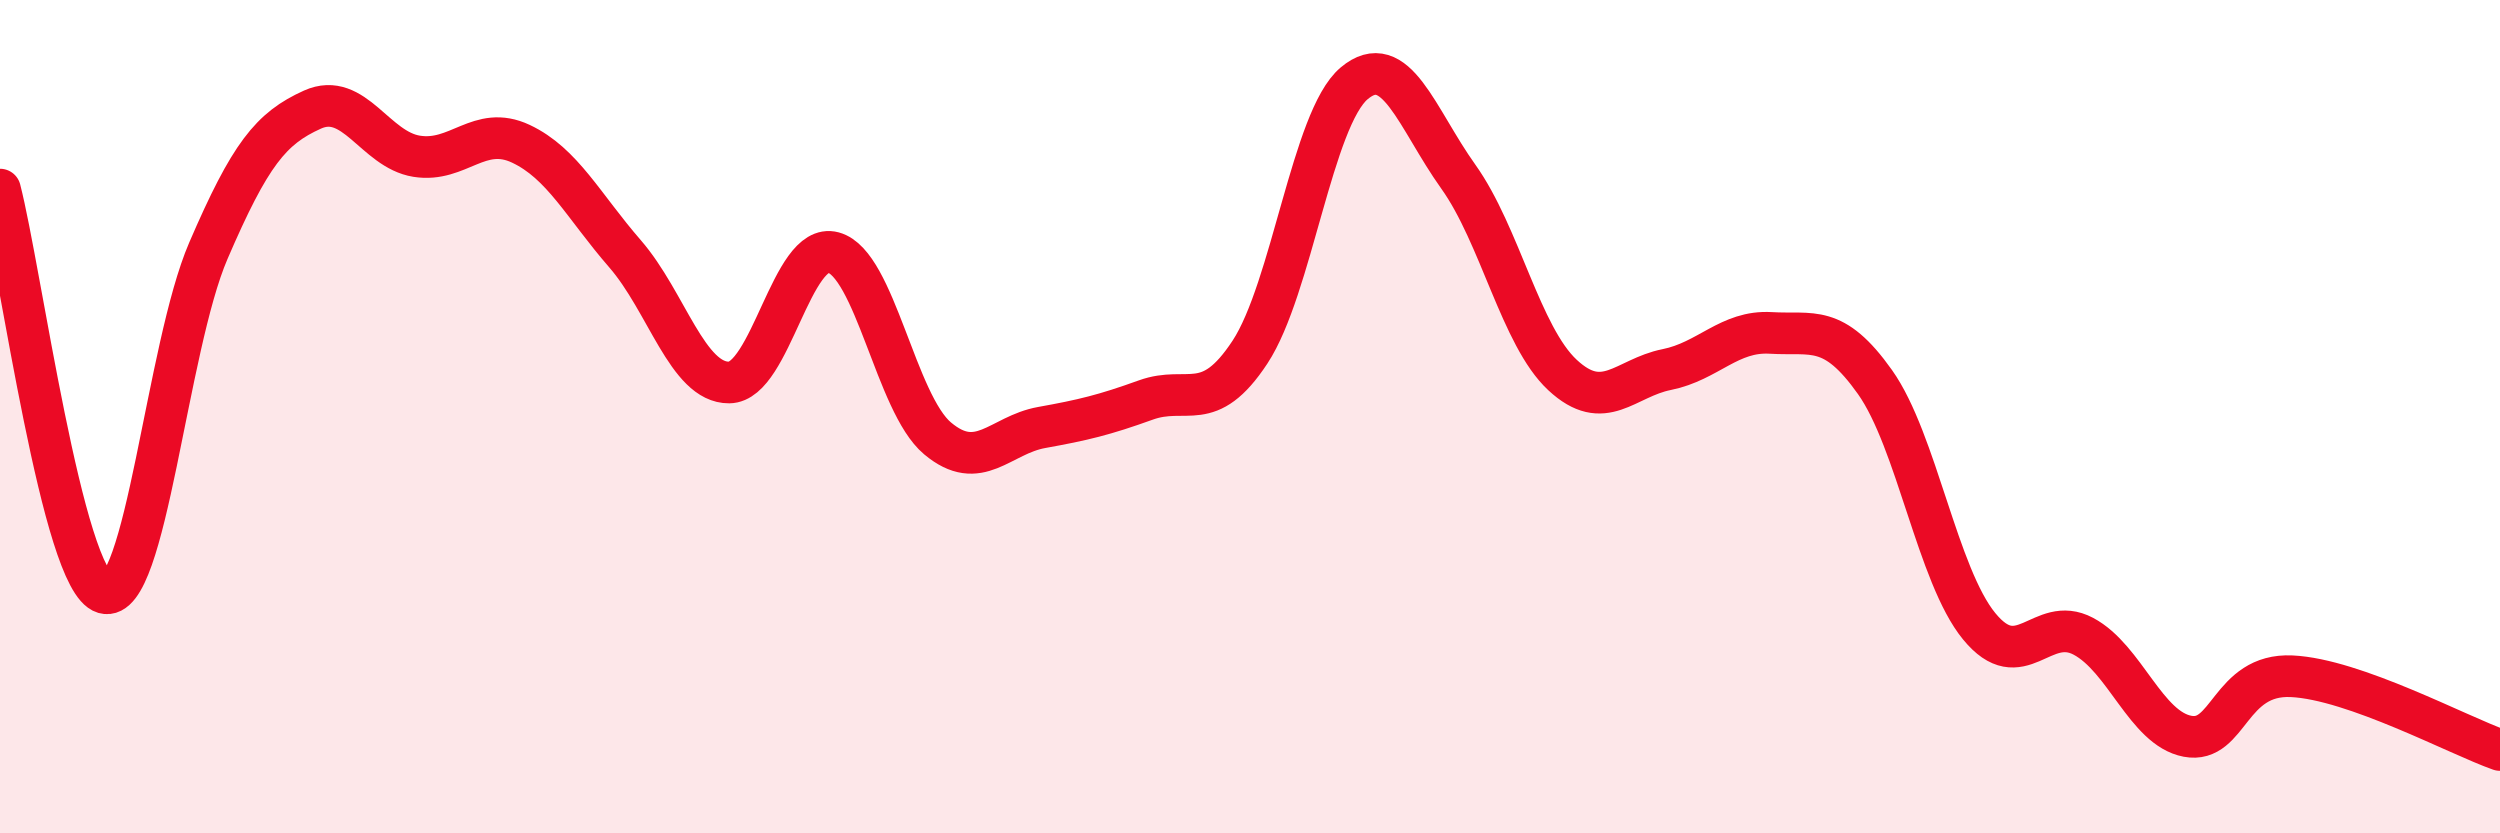
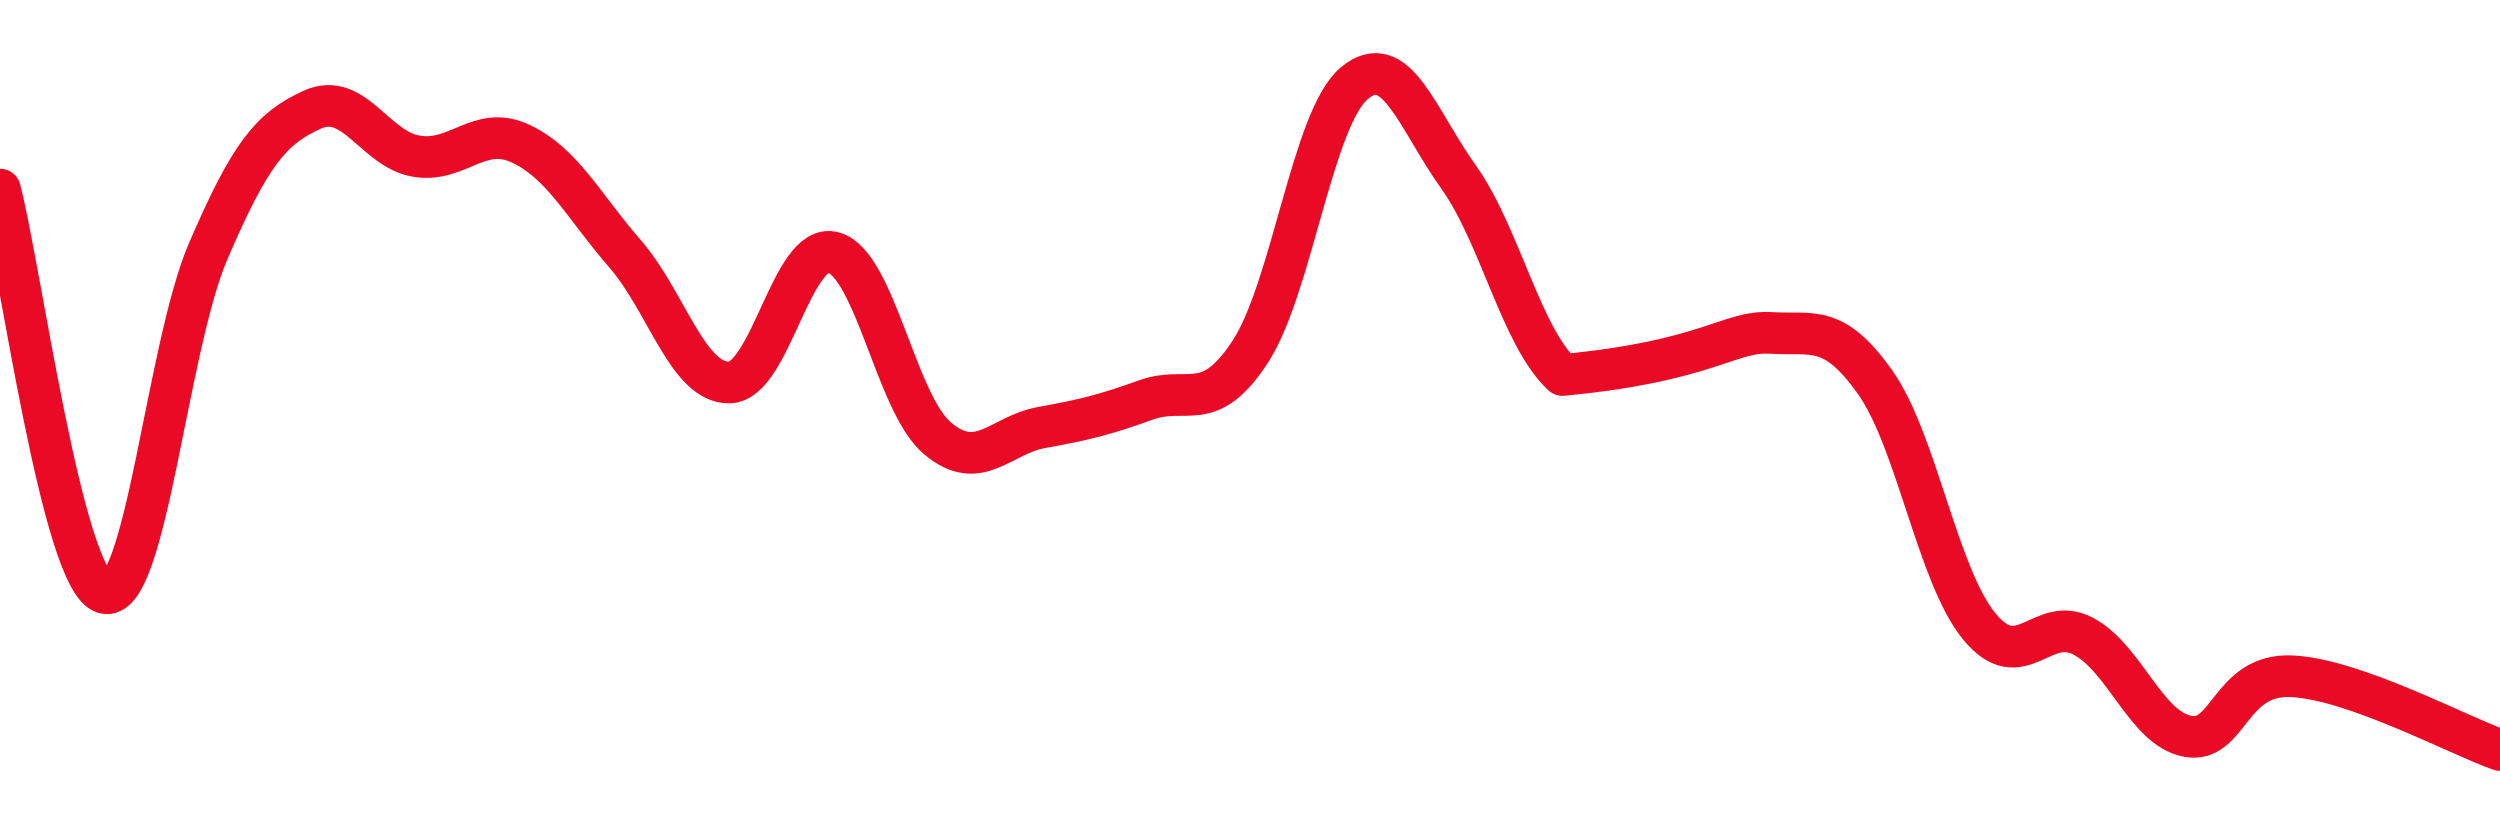
<svg xmlns="http://www.w3.org/2000/svg" width="60" height="20" viewBox="0 0 60 20">
-   <path d="M 0,4.55 C 0.5,6.49 1.5,13.94 2.5,14.23 C 3.5,14.52 4,8.34 5,6.02 C 6,3.7 6.5,3.08 7.5,2.63 C 8.5,2.18 9,3.59 10,3.75 C 11,3.91 11.5,2.98 12.5,3.45 C 13.5,3.92 14,4.94 15,6.09 C 16,7.24 16.5,9.19 17.5,9.18 C 18.5,9.17 19,5.79 20,6.06 C 21,6.33 21.5,9.68 22.5,10.52 C 23.5,11.36 24,10.44 25,10.26 C 26,10.08 26.5,9.96 27.5,9.6 C 28.5,9.24 29,9.97 30,8.45 C 31,6.93 31.5,2.84 32.5,2 C 33.5,1.16 34,2.84 35,4.24 C 36,5.64 36.5,8.07 37.5,9 C 38.5,9.93 39,9.07 40,8.87 C 41,8.67 41.5,7.93 42.5,7.99 C 43.5,8.05 44,7.76 45,9.17 C 46,10.58 46.5,13.81 47.5,15.03 C 48.5,16.25 49,14.74 50,15.27 C 51,15.8 51.5,17.48 52.5,17.67 C 53.5,17.86 53.5,16.16 55,16.23 C 56.5,16.3 59,17.65 60,18L60 20L0 20Z" fill="#EB0A25" opacity="0.1" stroke-linecap="round" stroke-linejoin="round" />
-   <path d="M 0,4.55 C 0.5,6.49 1.5,13.94 2.5,14.23 C 3.5,14.52 4,8.34 5,6.02 C 6,3.7 6.5,3.08 7.5,2.63 C 8.5,2.18 9,3.59 10,3.75 C 11,3.91 11.5,2.98 12.5,3.45 C 13.5,3.92 14,4.94 15,6.09 C 16,7.24 16.5,9.19 17.5,9.18 C 18.5,9.17 19,5.79 20,6.06 C 21,6.33 21.5,9.68 22.5,10.52 C 23.5,11.36 24,10.44 25,10.26 C 26,10.08 26.5,9.96 27.5,9.6 C 28.5,9.24 29,9.97 30,8.45 C 31,6.93 31.5,2.84 32.5,2 C 33.5,1.16 34,2.84 35,4.24 C 36,5.64 36.5,8.07 37.5,9 C 38.5,9.93 39,9.07 40,8.87 C 41,8.67 41.5,7.93 42.5,7.99 C 43.5,8.05 44,7.76 45,9.17 C 46,10.58 46.5,13.81 47.5,15.03 C 48.5,16.25 49,14.74 50,15.27 C 51,15.8 51.5,17.48 52.5,17.67 C 53.5,17.86 53.5,16.16 55,16.23 C 56.5,16.3 59,17.65 60,18" stroke="#EB0A25" stroke-width="1" fill="none" stroke-linecap="round" stroke-linejoin="round" />
+   <path d="M 0,4.55 C 0.5,6.49 1.5,13.94 2.5,14.23 C 3.5,14.52 4,8.34 5,6.02 C 6,3.7 6.5,3.08 7.5,2.63 C 8.5,2.18 9,3.59 10,3.75 C 11,3.91 11.5,2.98 12.5,3.45 C 13.5,3.92 14,4.94 15,6.09 C 16,7.24 16.5,9.19 17.5,9.18 C 18.5,9.17 19,5.79 20,6.06 C 21,6.33 21.5,9.68 22.5,10.52 C 23.5,11.36 24,10.44 25,10.26 C 26,10.08 26.5,9.96 27.5,9.6 C 28.5,9.24 29,9.97 30,8.45 C 31,6.93 31.5,2.84 32.5,2 C 33.5,1.16 34,2.84 35,4.24 C 36,5.64 36.5,8.07 37.5,9 C 41,8.67 41.5,7.93 42.5,7.99 C 43.5,8.05 44,7.76 45,9.17 C 46,10.58 46.5,13.81 47.5,15.03 C 48.5,16.25 49,14.74 50,15.27 C 51,15.8 51.5,17.48 52.5,17.67 C 53.5,17.86 53.5,16.16 55,16.23 C 56.5,16.3 59,17.65 60,18" stroke="#EB0A25" stroke-width="1" fill="none" stroke-linecap="round" stroke-linejoin="round" />
</svg>